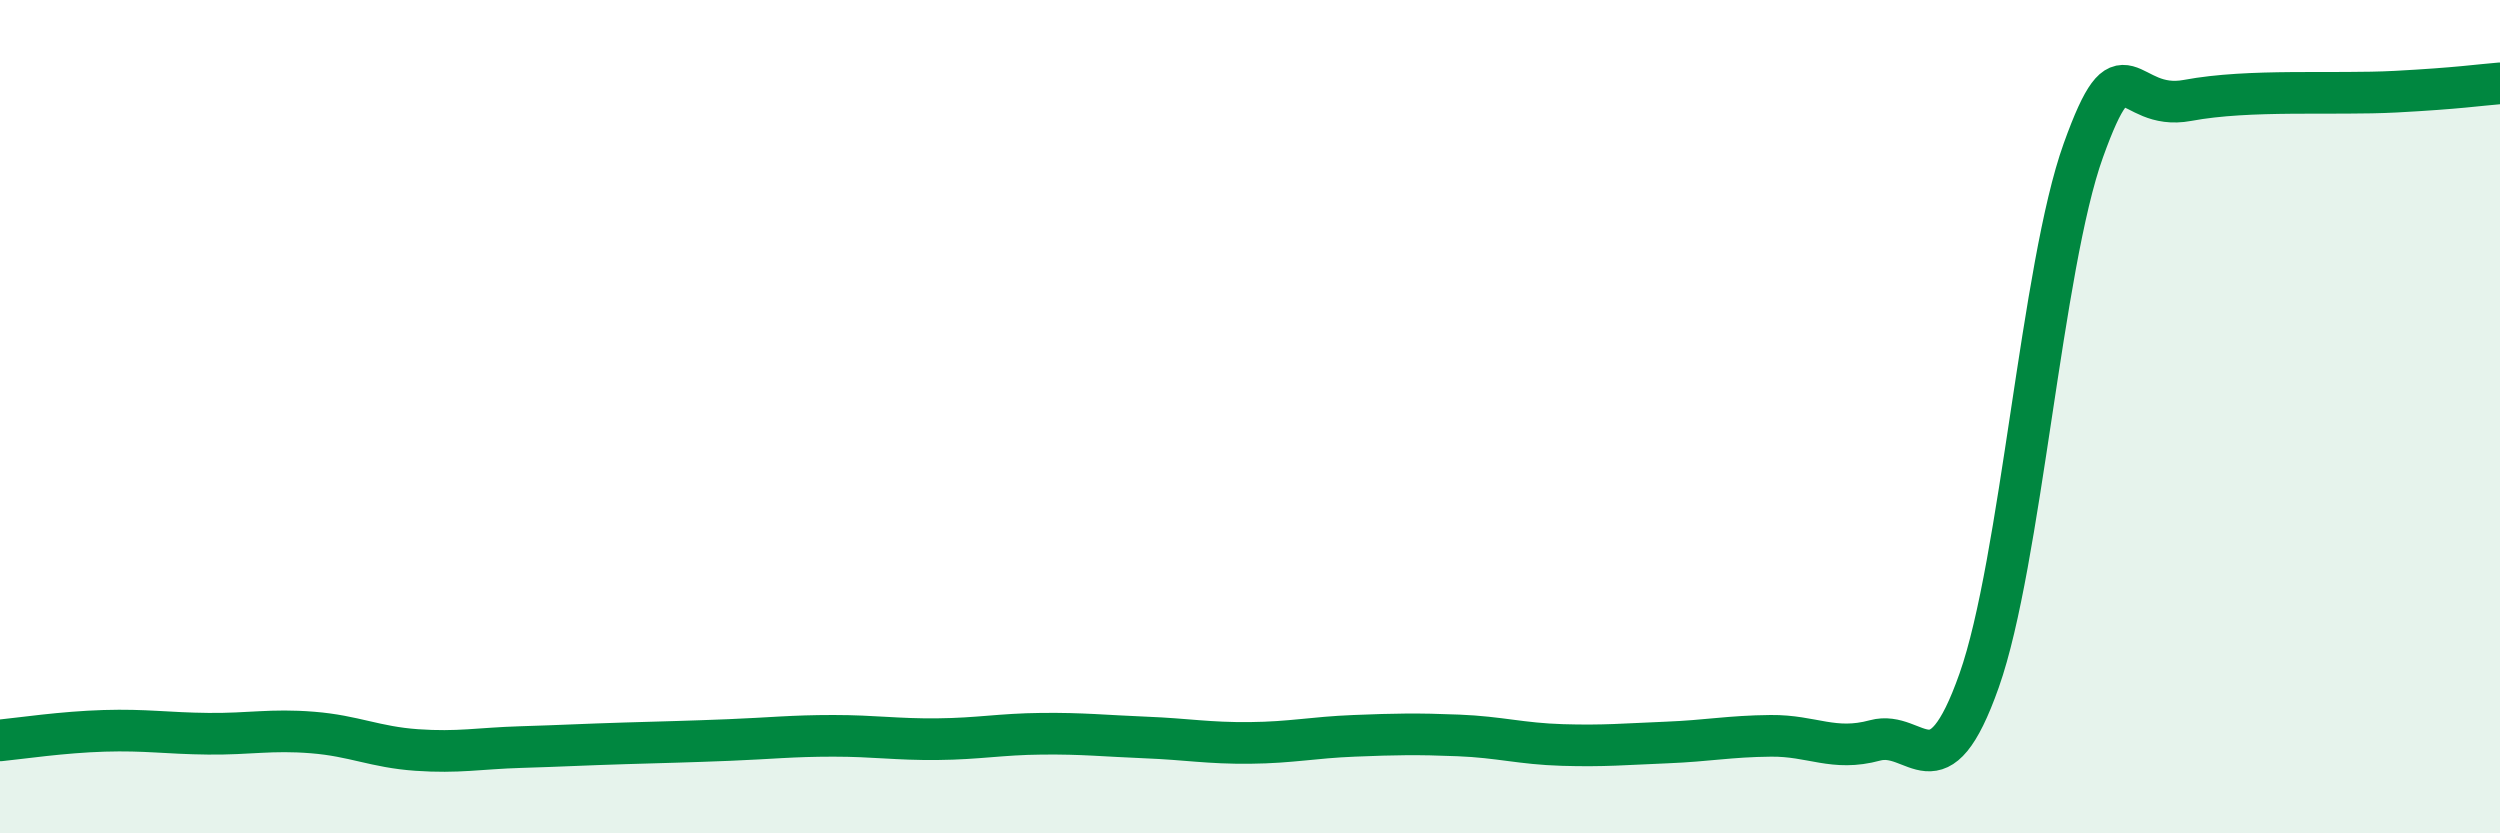
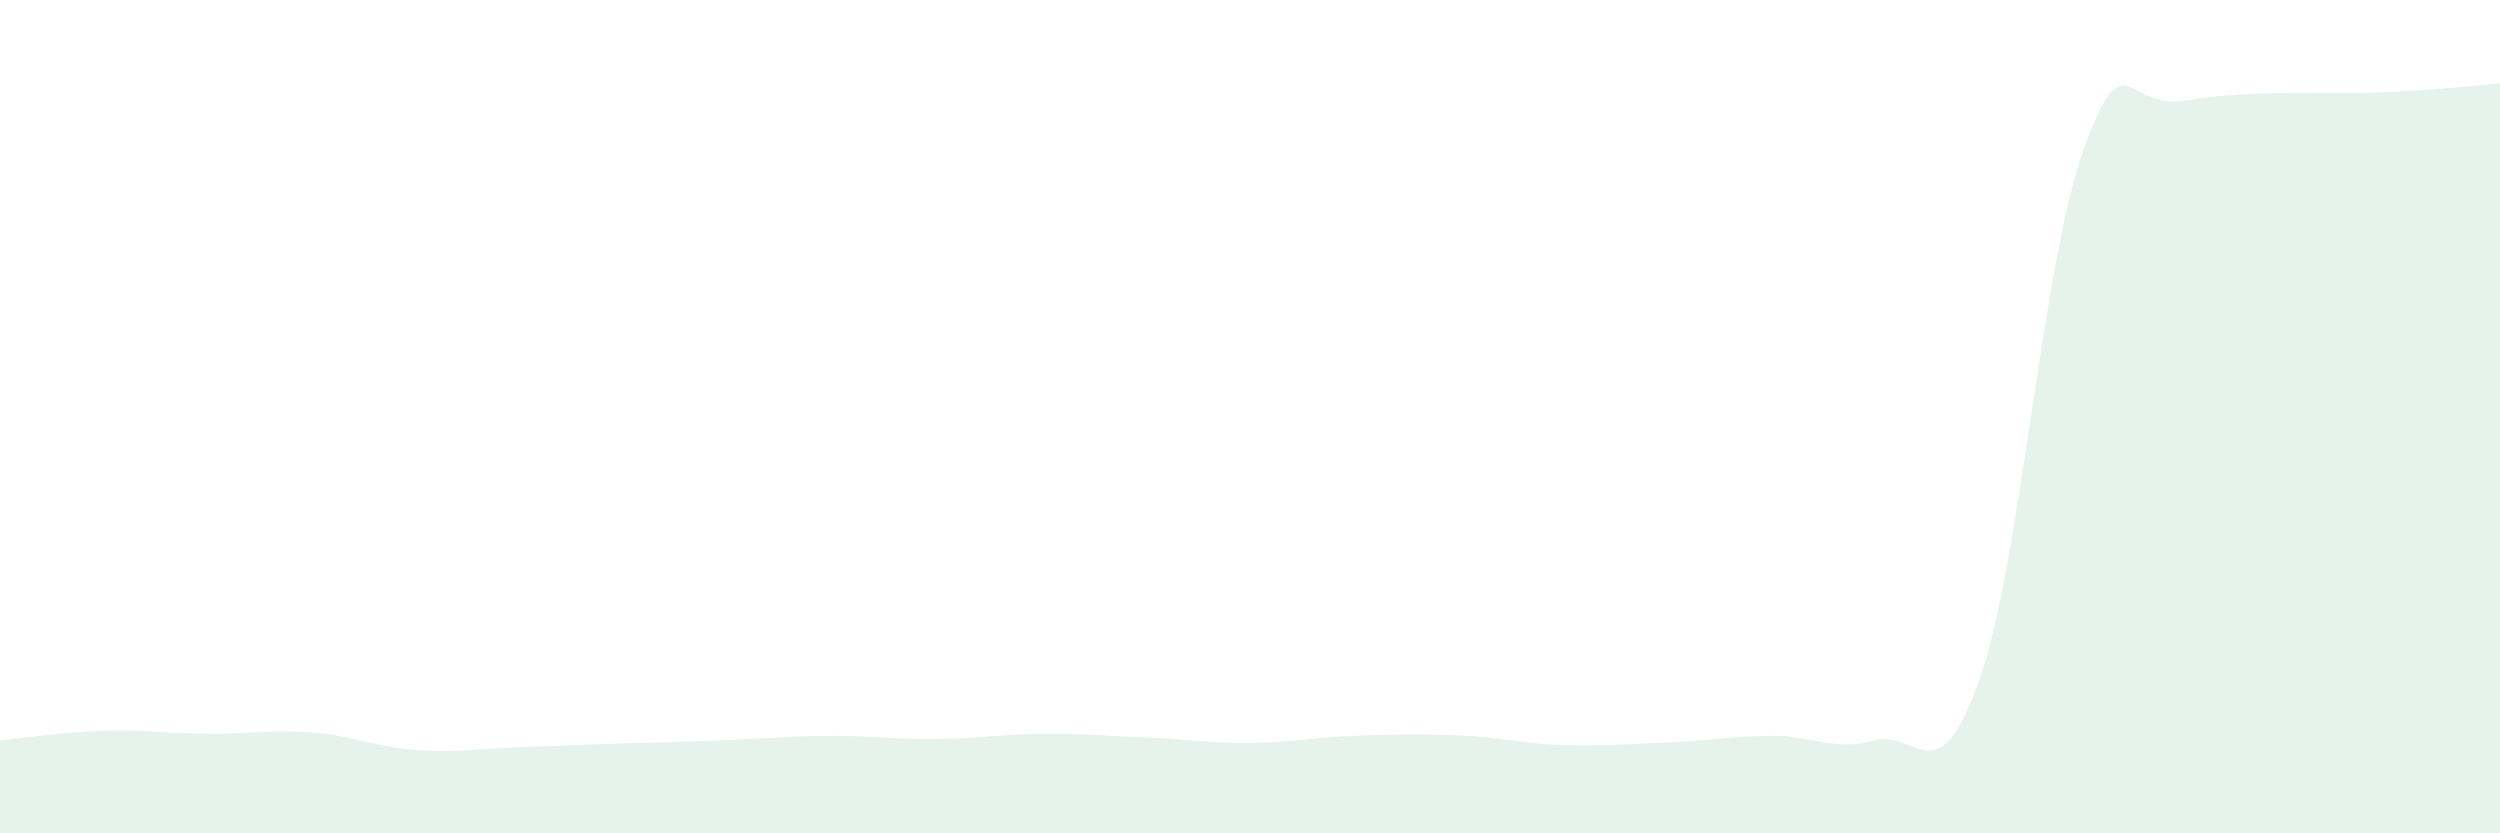
<svg xmlns="http://www.w3.org/2000/svg" width="60" height="20" viewBox="0 0 60 20">
  <path d="M 0,17.77 C 0.5,17.72 1.5,17.57 2.5,17.54 C 3.5,17.51 4,17.6 5,17.61 C 6,17.62 6.5,17.5 7.5,17.58 C 8.5,17.66 9,17.93 10,18 C 11,18.07 11.5,17.96 12.5,17.93 C 13.5,17.9 14,17.87 15,17.84 C 16,17.81 16.5,17.8 17.5,17.76 C 18.5,17.72 19,17.66 20,17.66 C 21,17.66 21.5,17.75 22.5,17.74 C 23.5,17.73 24,17.62 25,17.61 C 26,17.6 26.5,17.66 27.5,17.7 C 28.5,17.74 29,17.84 30,17.83 C 31,17.82 31.5,17.7 32.5,17.66 C 33.5,17.62 34,17.61 35,17.65 C 36,17.69 36.5,17.85 37.5,17.88 C 38.5,17.91 39,17.86 40,17.82 C 41,17.78 41.5,17.67 42.5,17.66 C 43.5,17.65 44,18.04 45,17.77 C 46,17.5 46.5,19.16 47.5,16.33 C 48.5,13.5 49,6.39 50,3.61 C 51,0.83 51,2.69 52.5,2.41 C 54,2.13 56,2.28 57.5,2.2 C 59,2.12 59.5,2.04 60,2L60 20L0 20Z" fill="#008740" opacity="0.1" stroke-linecap="round" stroke-linejoin="round" />
-   <path d="M 0,17.77 C 0.5,17.72 1.5,17.57 2.5,17.54 C 3.5,17.51 4,17.6 5,17.61 C 6,17.62 6.5,17.5 7.5,17.58 C 8.5,17.66 9,17.93 10,18 C 11,18.07 11.5,17.96 12.5,17.93 C 13.5,17.9 14,17.87 15,17.84 C 16,17.81 16.5,17.8 17.5,17.76 C 18.5,17.72 19,17.66 20,17.66 C 21,17.66 21.5,17.75 22.5,17.74 C 23.5,17.73 24,17.62 25,17.61 C 26,17.6 26.5,17.66 27.5,17.7 C 28.5,17.74 29,17.84 30,17.83 C 31,17.82 31.5,17.7 32.5,17.66 C 33.5,17.62 34,17.61 35,17.65 C 36,17.69 36.5,17.85 37.5,17.88 C 38.5,17.91 39,17.86 40,17.82 C 41,17.78 41.5,17.67 42.5,17.66 C 43.5,17.65 44,18.04 45,17.77 C 46,17.5 46.5,19.16 47.5,16.33 C 48.5,13.5 49,6.39 50,3.61 C 51,0.83 51,2.69 52.5,2.41 C 54,2.13 56,2.28 57.5,2.2 C 59,2.12 59.5,2.04 60,2" stroke="#008740" stroke-width="1" fill="none" stroke-linecap="round" stroke-linejoin="round" />
</svg>